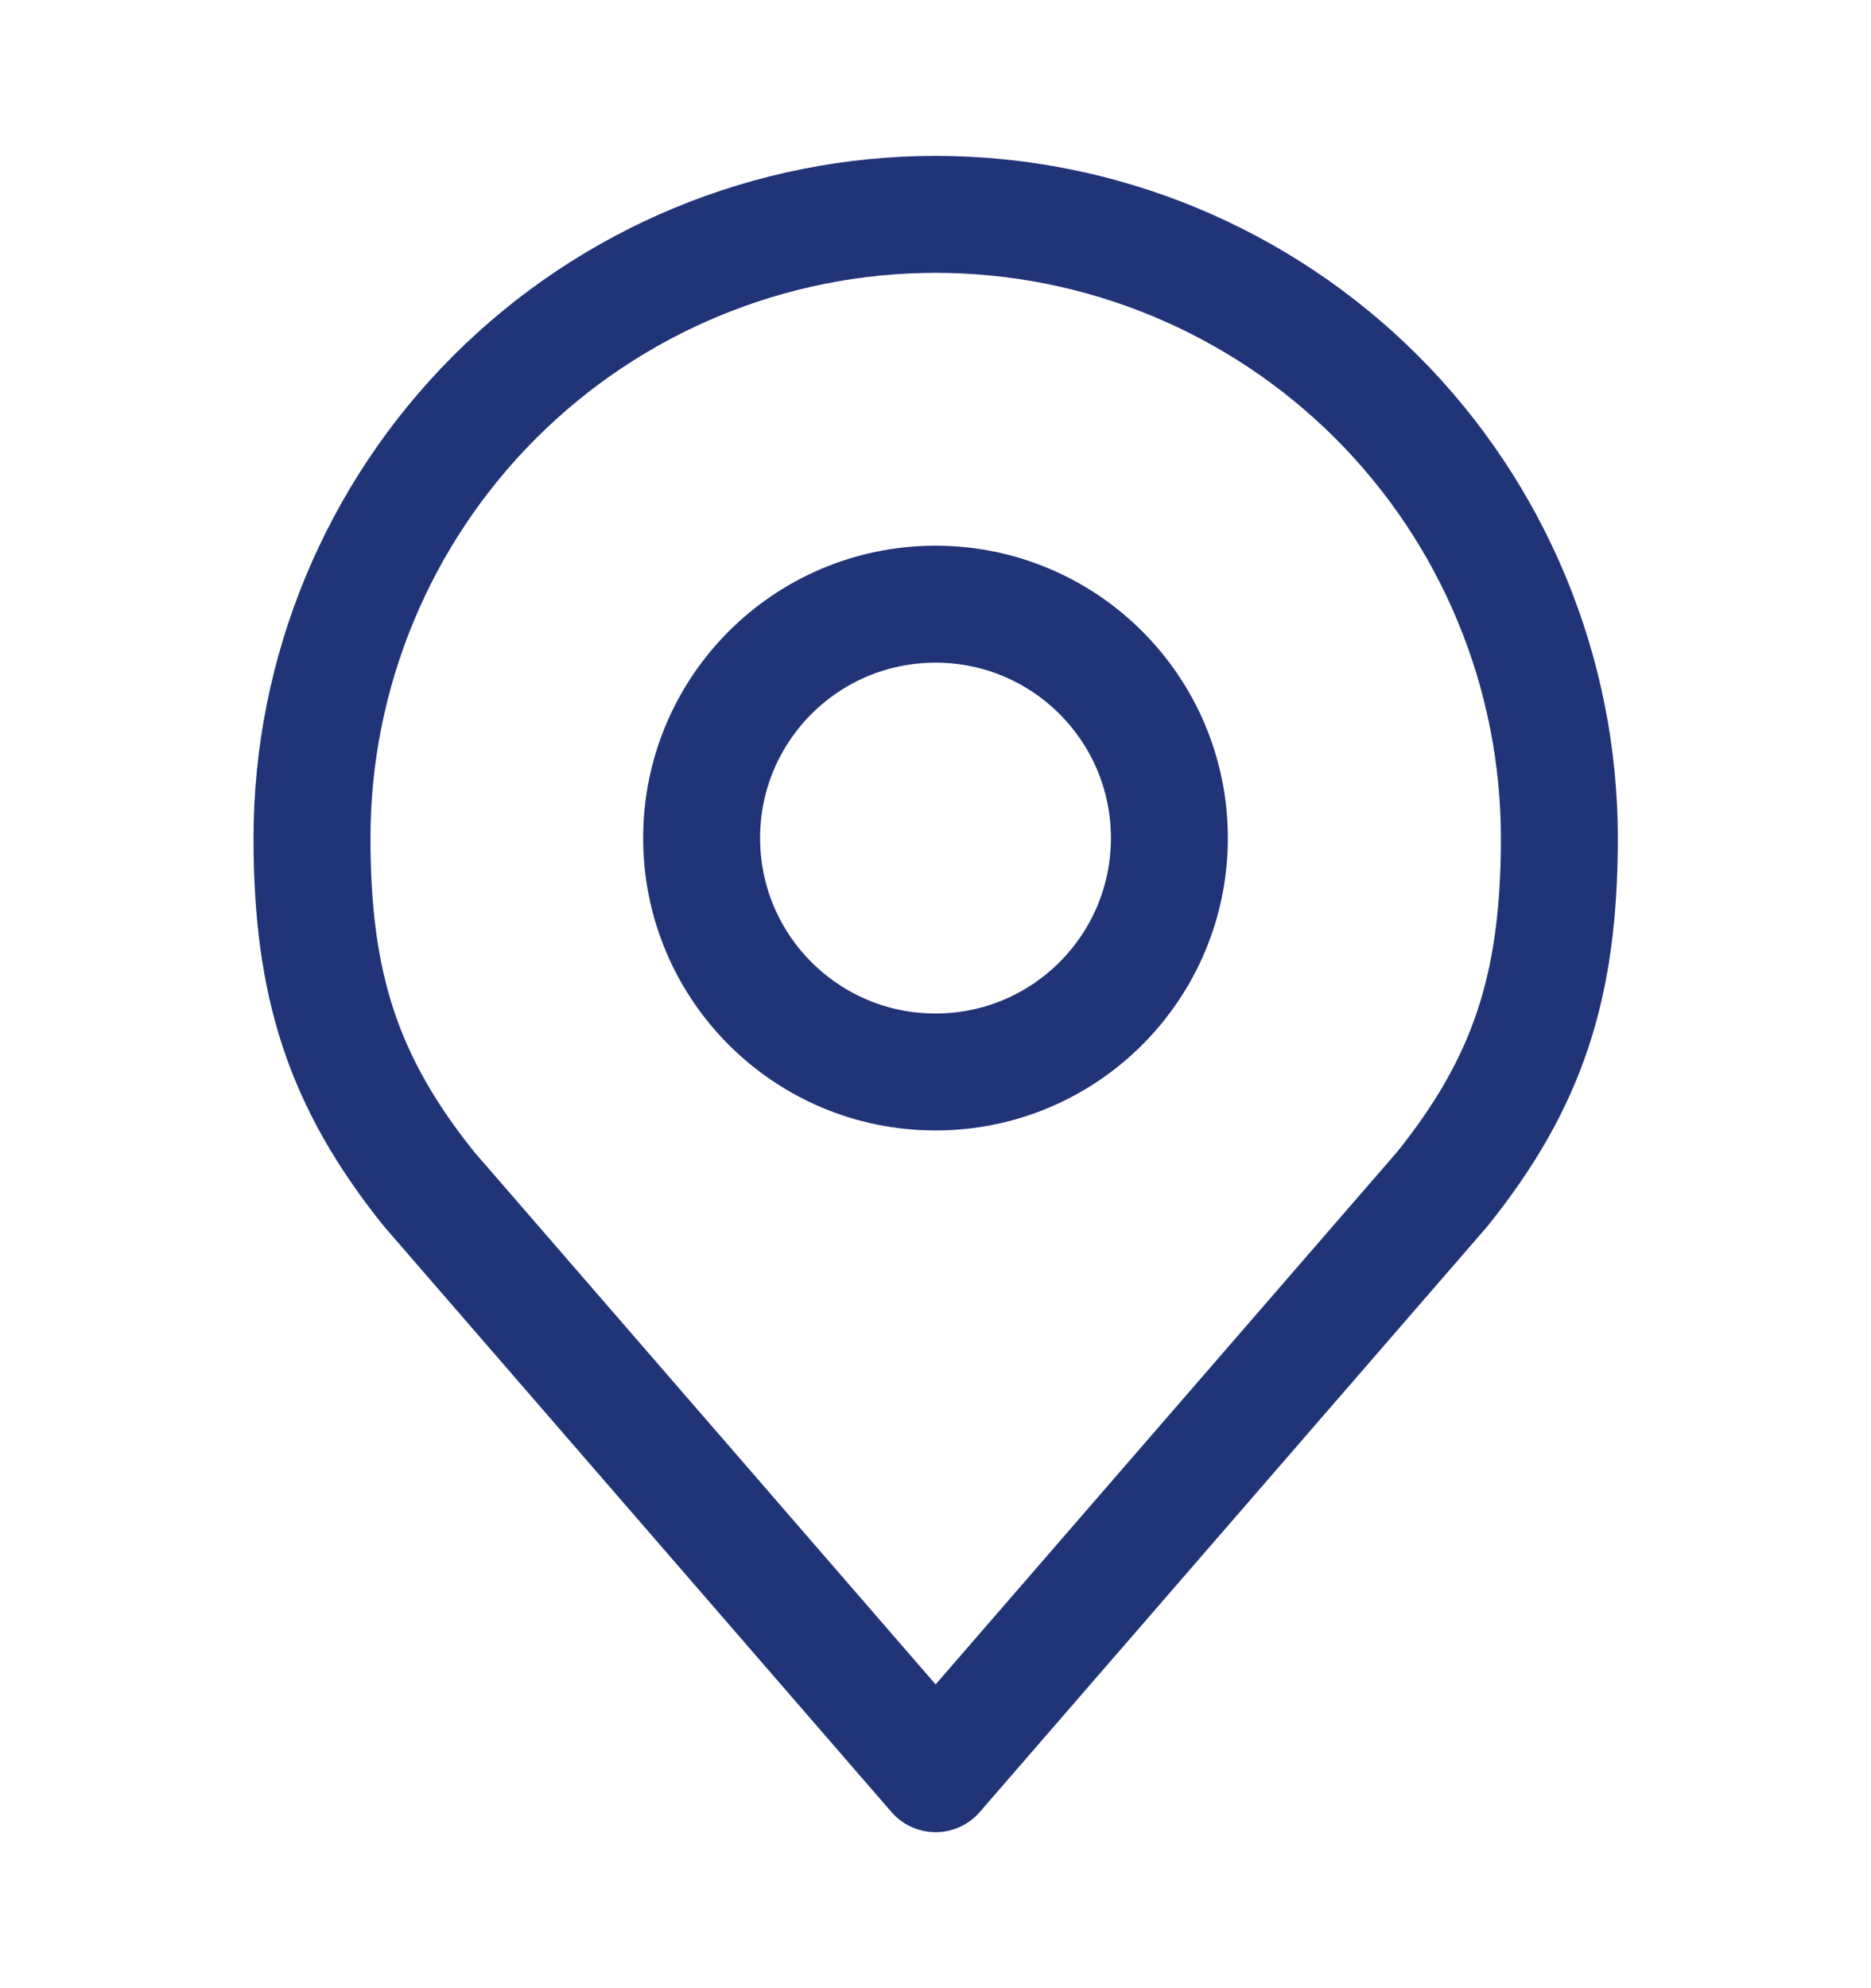
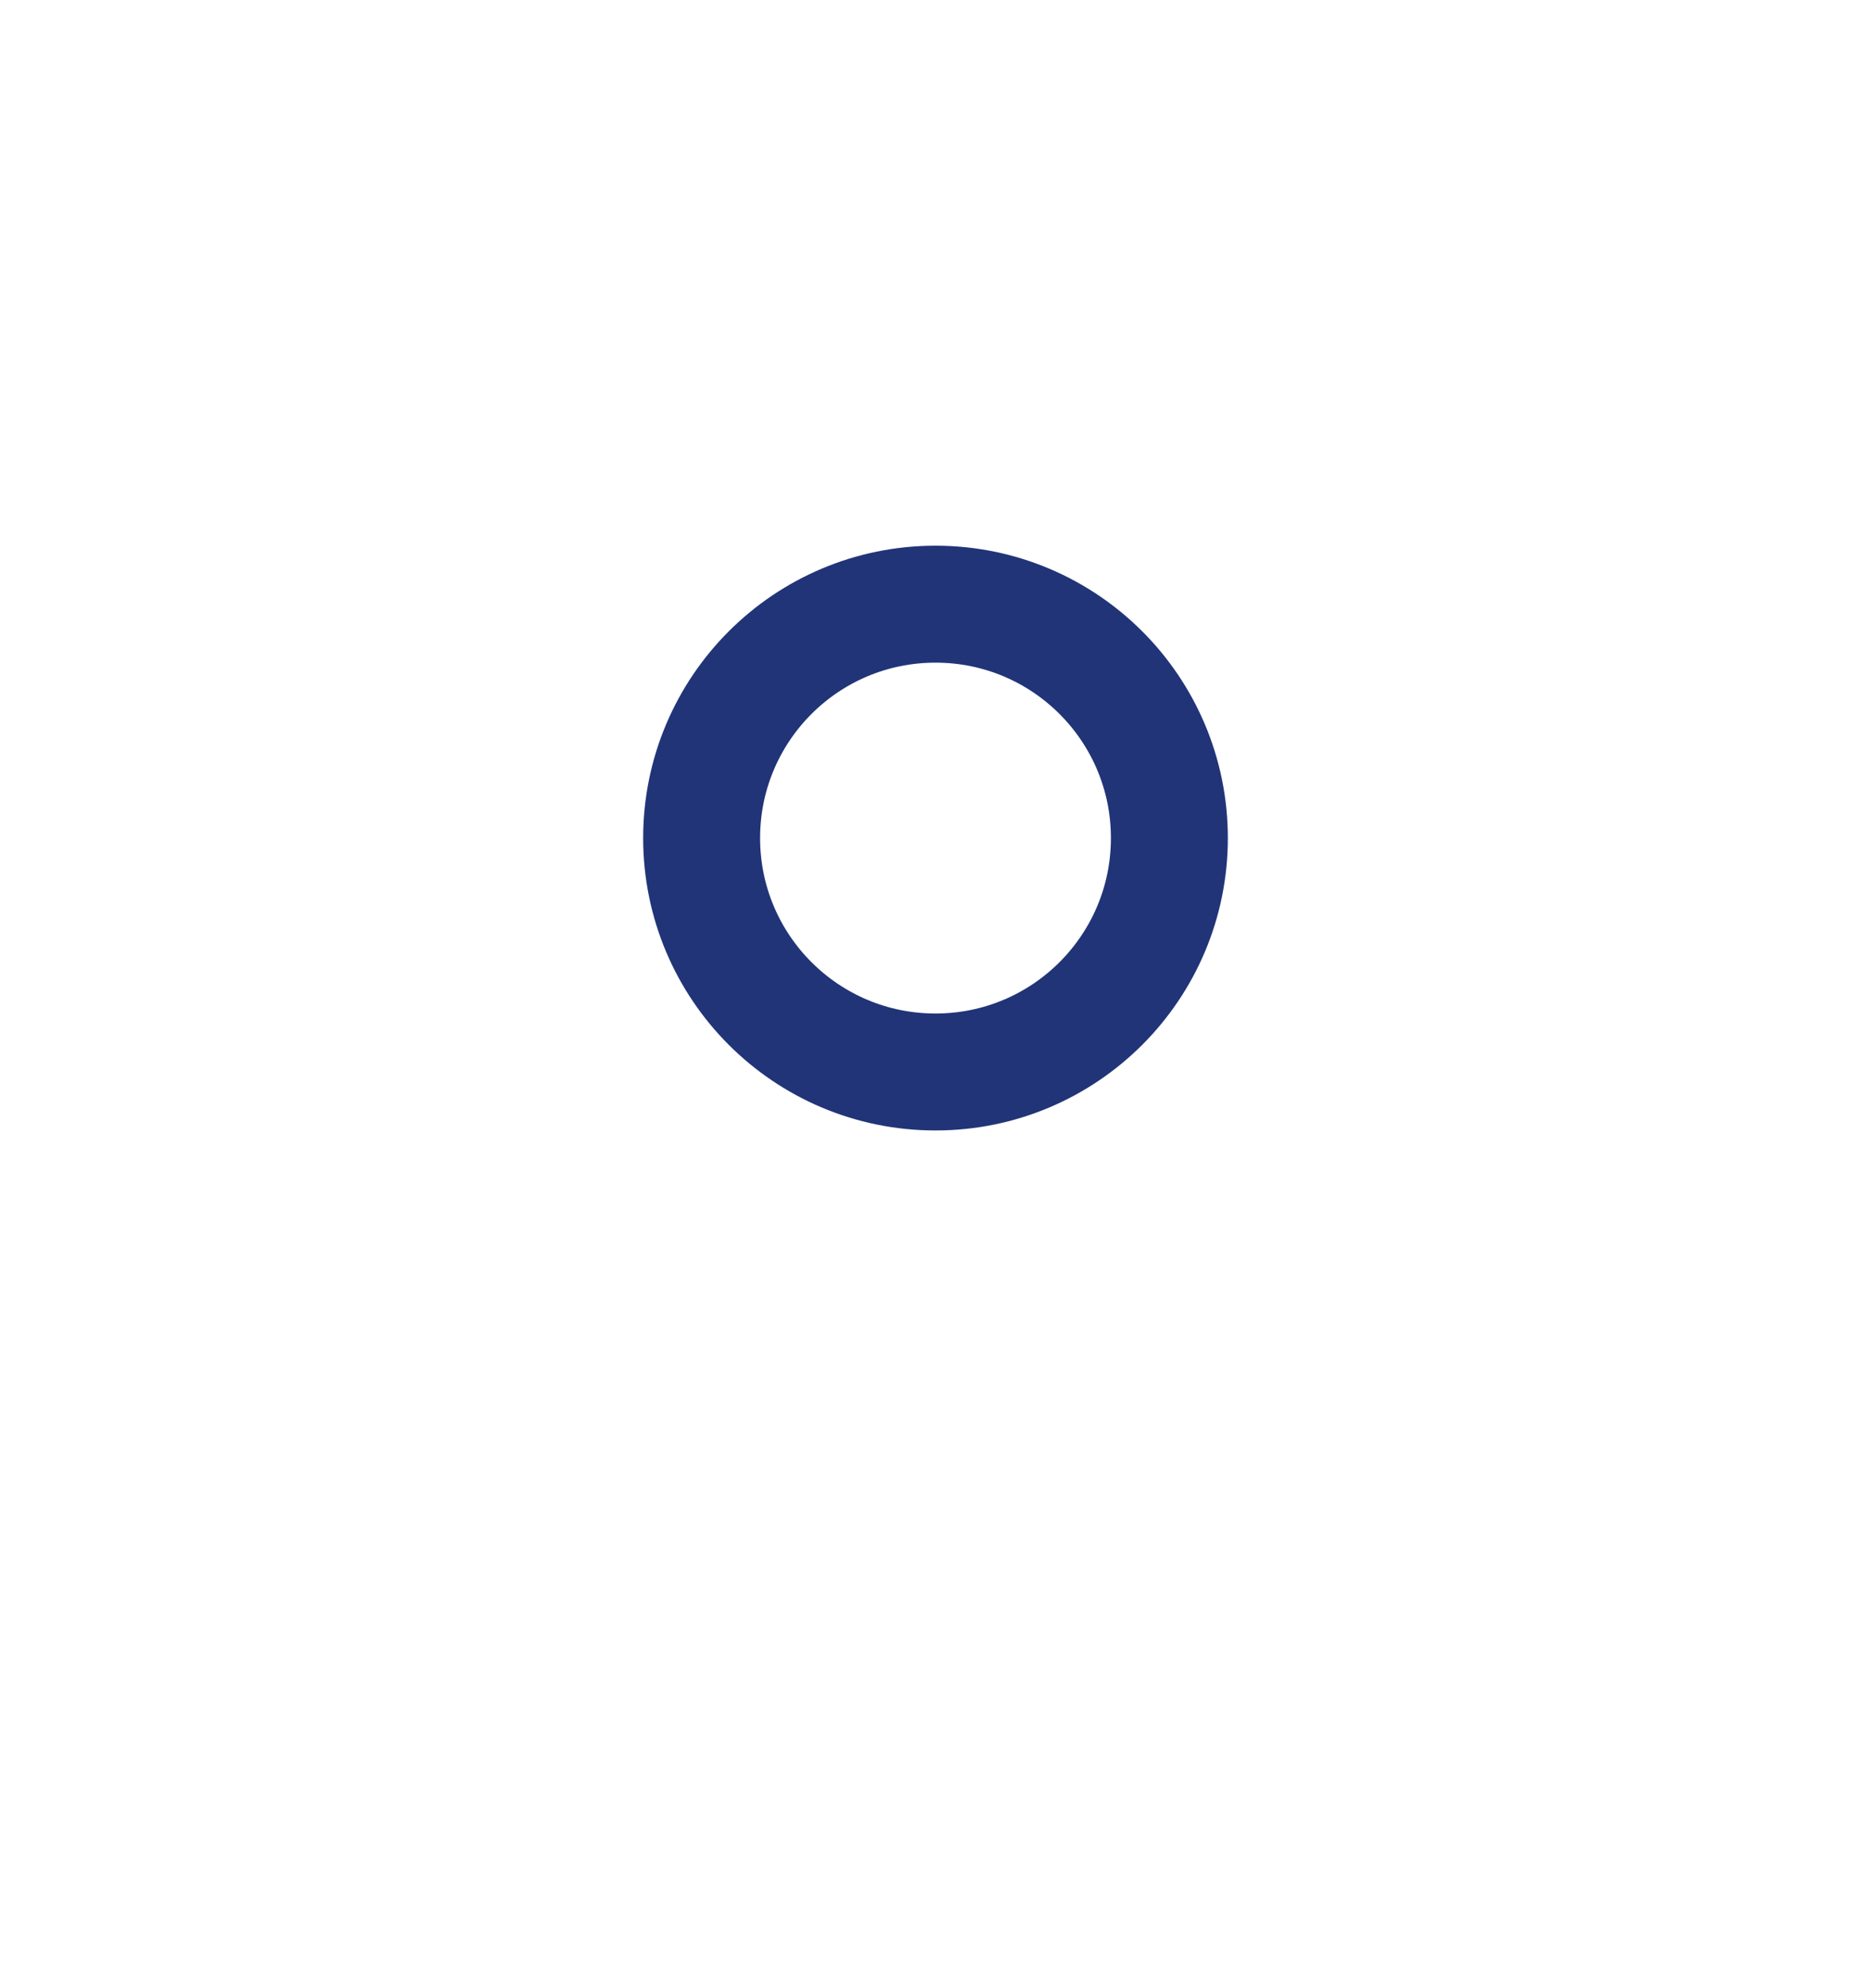
<svg xmlns="http://www.w3.org/2000/svg" fill="none" viewBox="0 0 16 17" height="17" width="16">
  <path stroke-linejoin="round" stroke-linecap="round" stroke="#213478" d="M8 9.166C9.105 9.166 10 8.271 10 7.166C10 6.061 9.105 5.166 8 5.166C6.895 5.166 6 6.061 6 7.166C6 8.271 6.895 9.166 8 9.166Z" />
-   <path stroke-linejoin="round" stroke-linecap="round" stroke="#213478" d="M8.001 1.833C6.587 1.833 5.23 2.395 4.23 3.395C3.23 4.395 2.668 5.752 2.668 7.166C2.668 8.428 2.936 9.253 3.668 10.166L8.001 15.166L12.335 10.166C13.067 9.253 13.335 8.428 13.335 7.166C13.335 5.752 12.773 4.395 11.773 3.395C10.772 2.395 9.416 1.833 8.001 1.833Z" />
</svg>